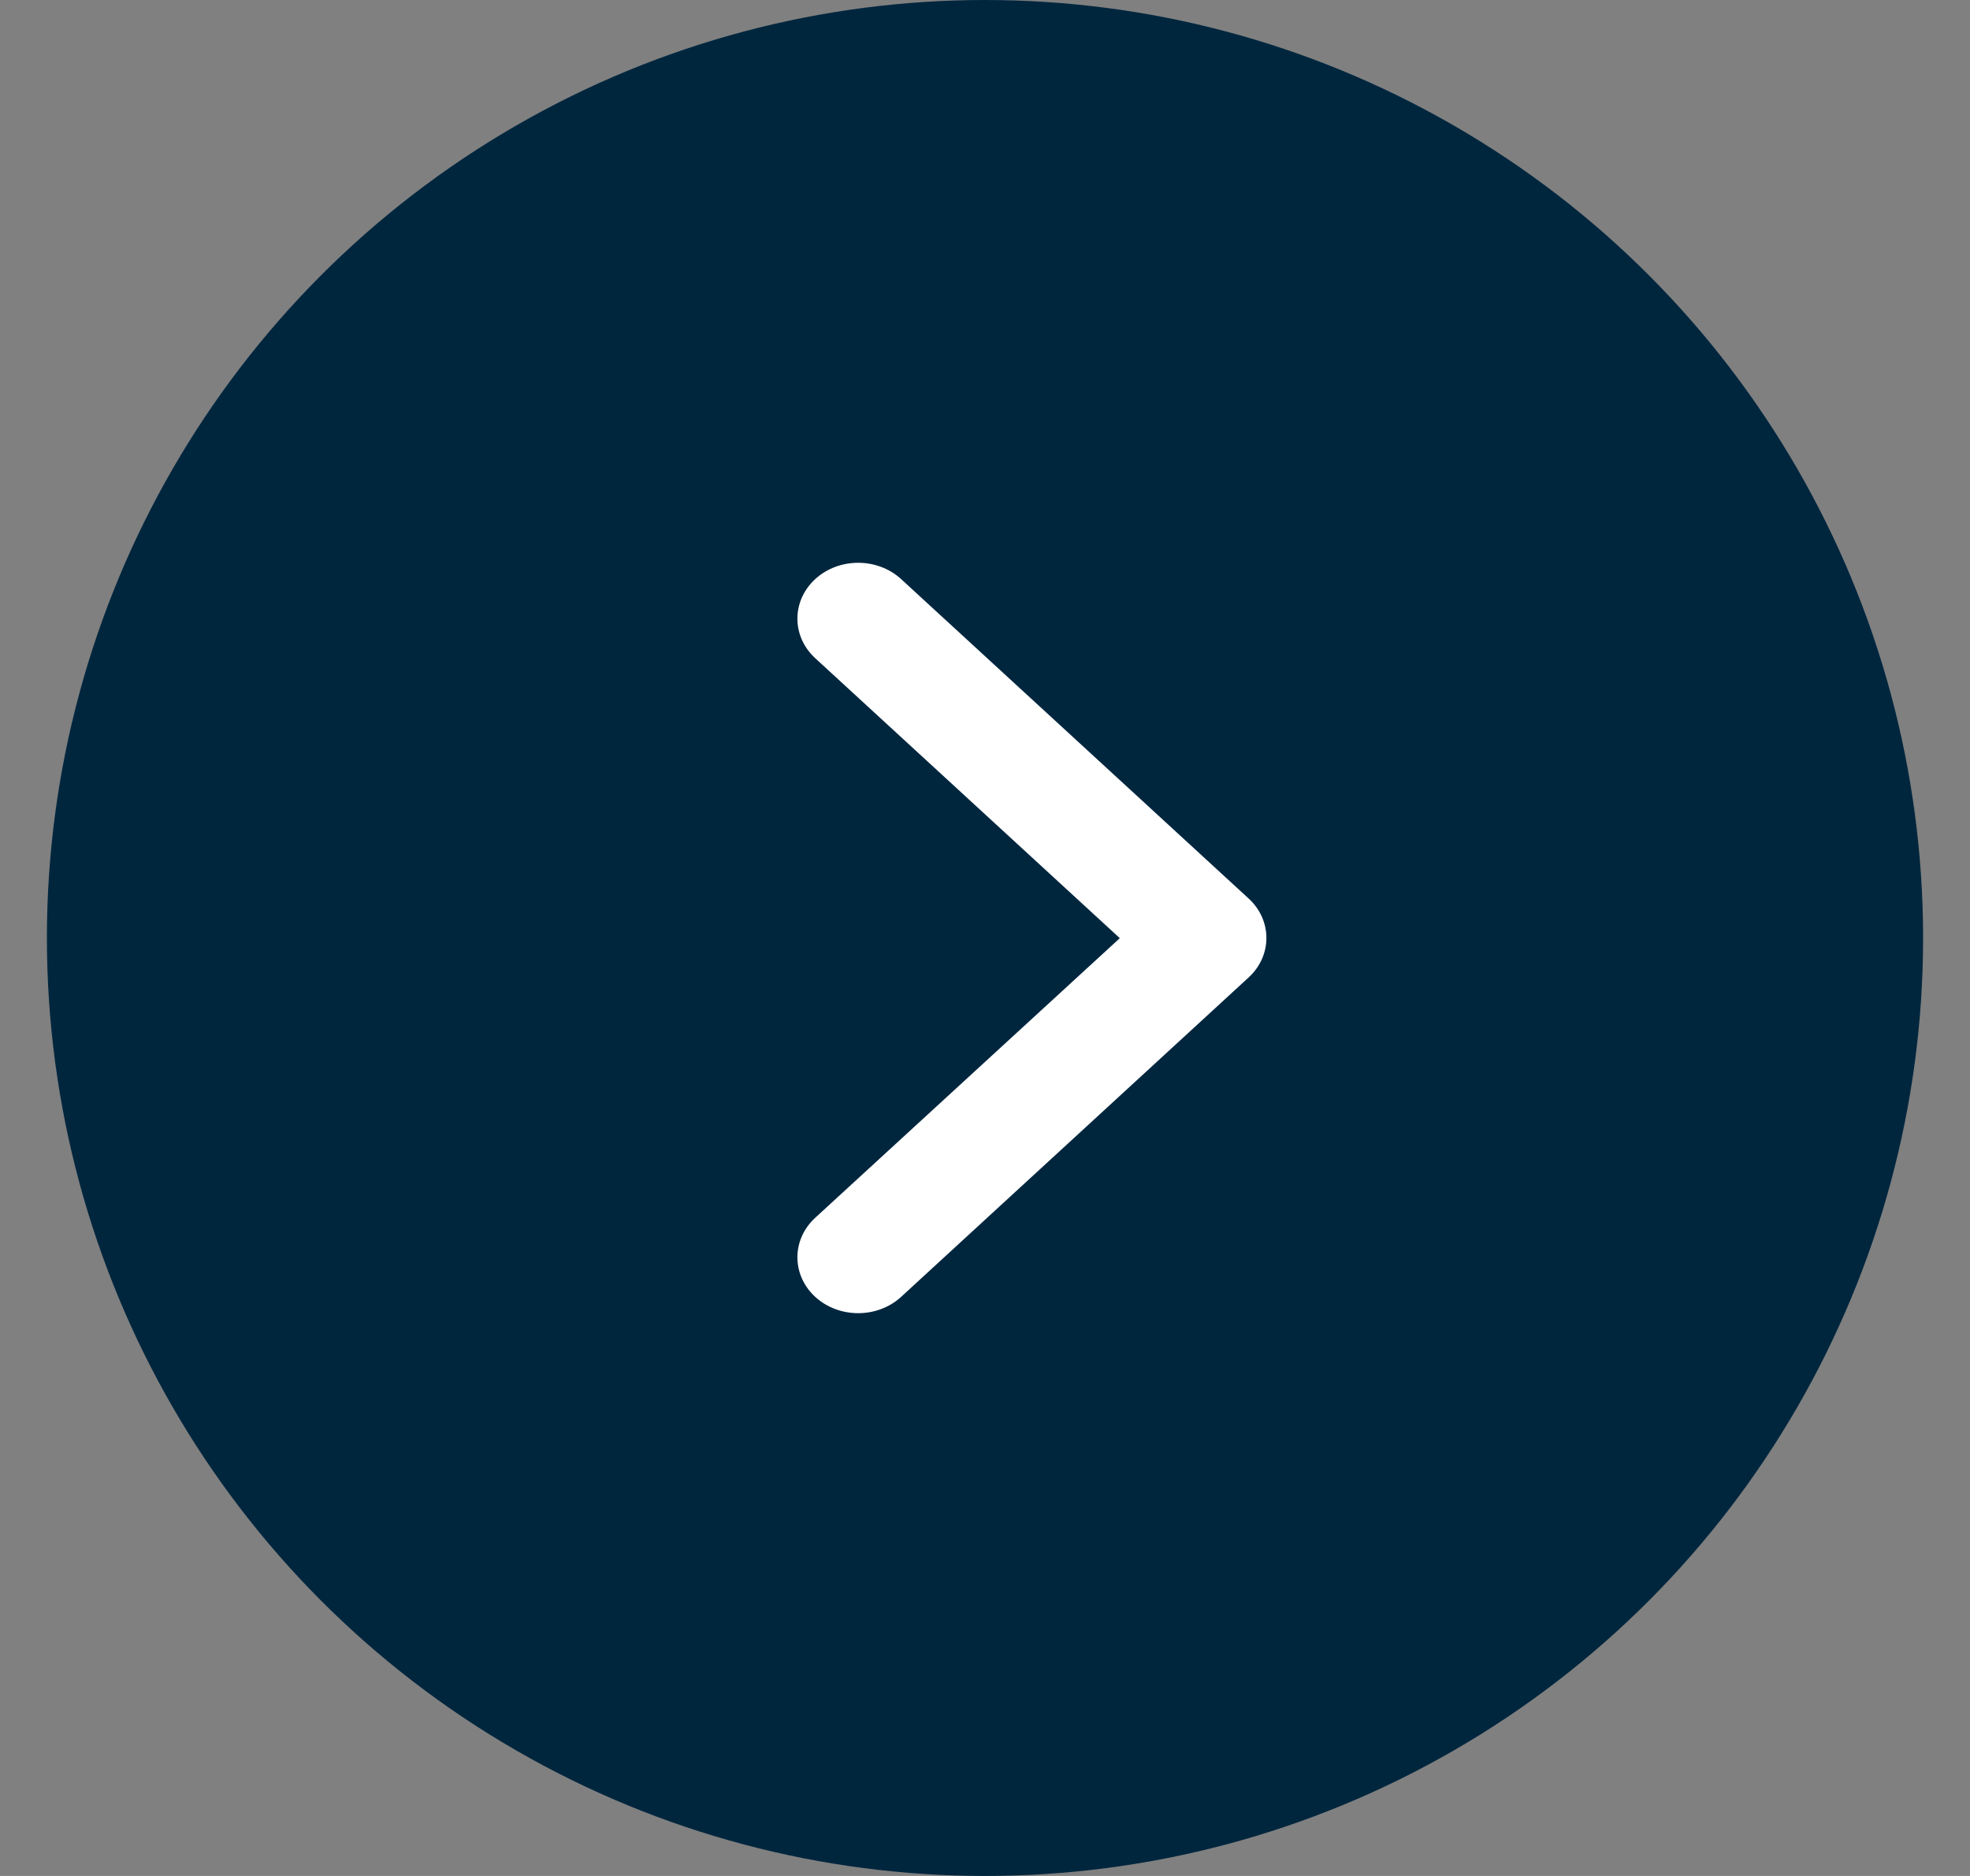
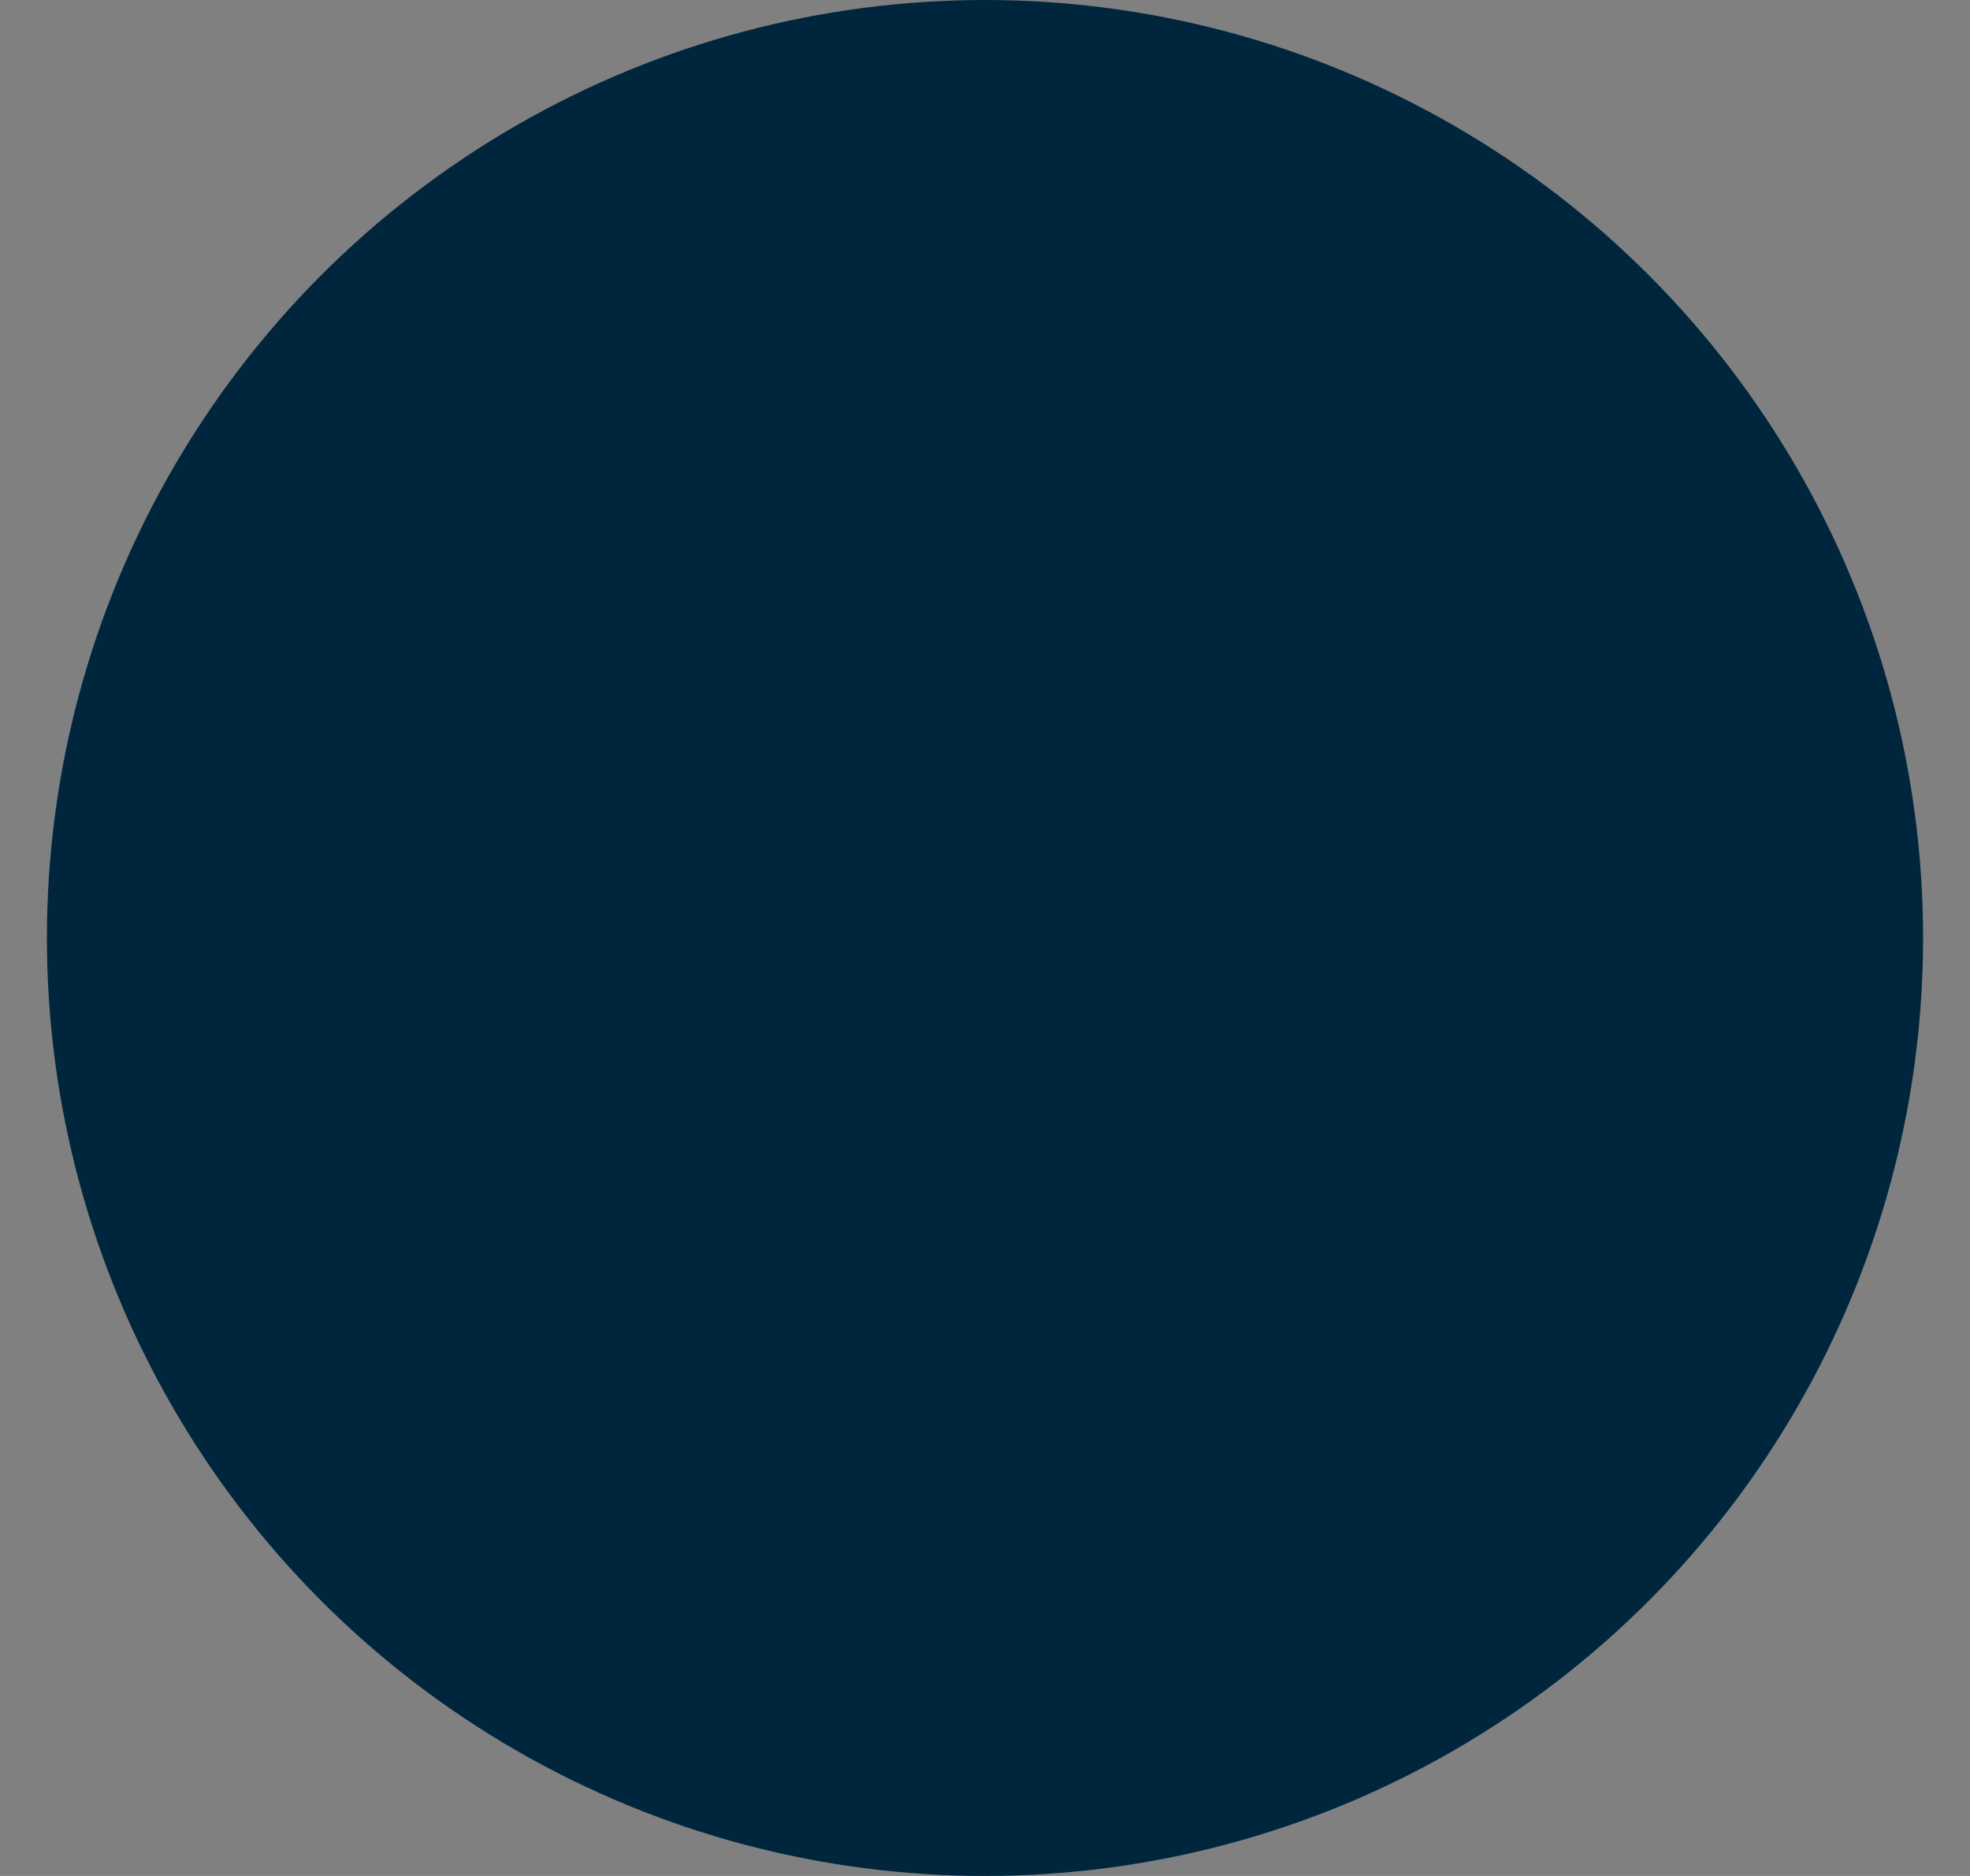
<svg xmlns="http://www.w3.org/2000/svg" width="21" height="20" viewBox="0 0 21 20" fill="none">
  <rect x="0" y="0" width="21" height="20" fill="#808080" stroke="none" />
  <circle cx="10" cy="10" r="10" transform="matrix(-1 0 0 1 20.5 0)" fill="#00263E" />
-   <path fill-rule="evenodd" clip-rule="evenodd" d="M8.69 12.983C8.437 13.216 8.437 13.593 8.69 13.826C8.943 14.058 9.353 14.058 9.606 13.826L13.31 10.421C13.563 10.189 13.563 9.811 13.31 9.579L9.606 6.174C9.353 5.942 8.943 5.942 8.69 6.174C8.437 6.407 8.437 6.784 8.69 7.017L11.937 10.002L8.69 12.983Z" fill="white" />
</svg>